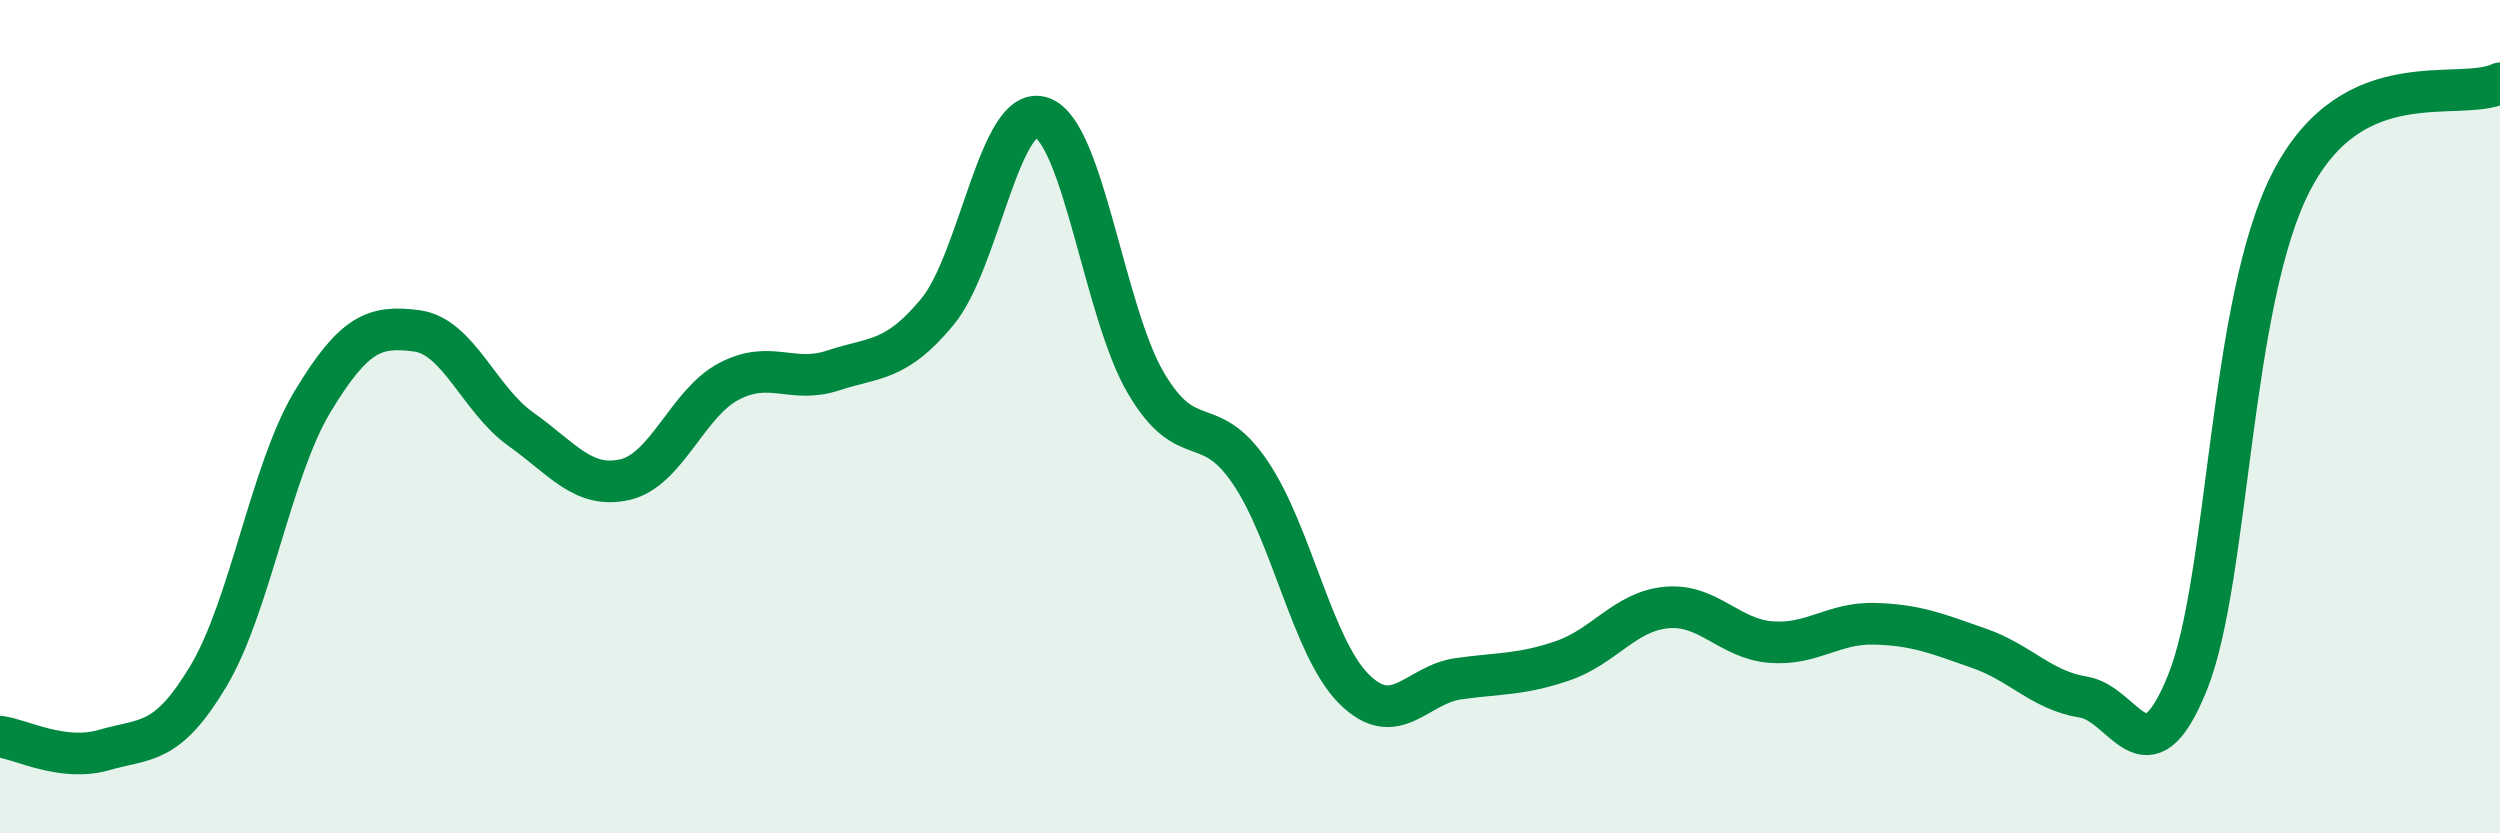
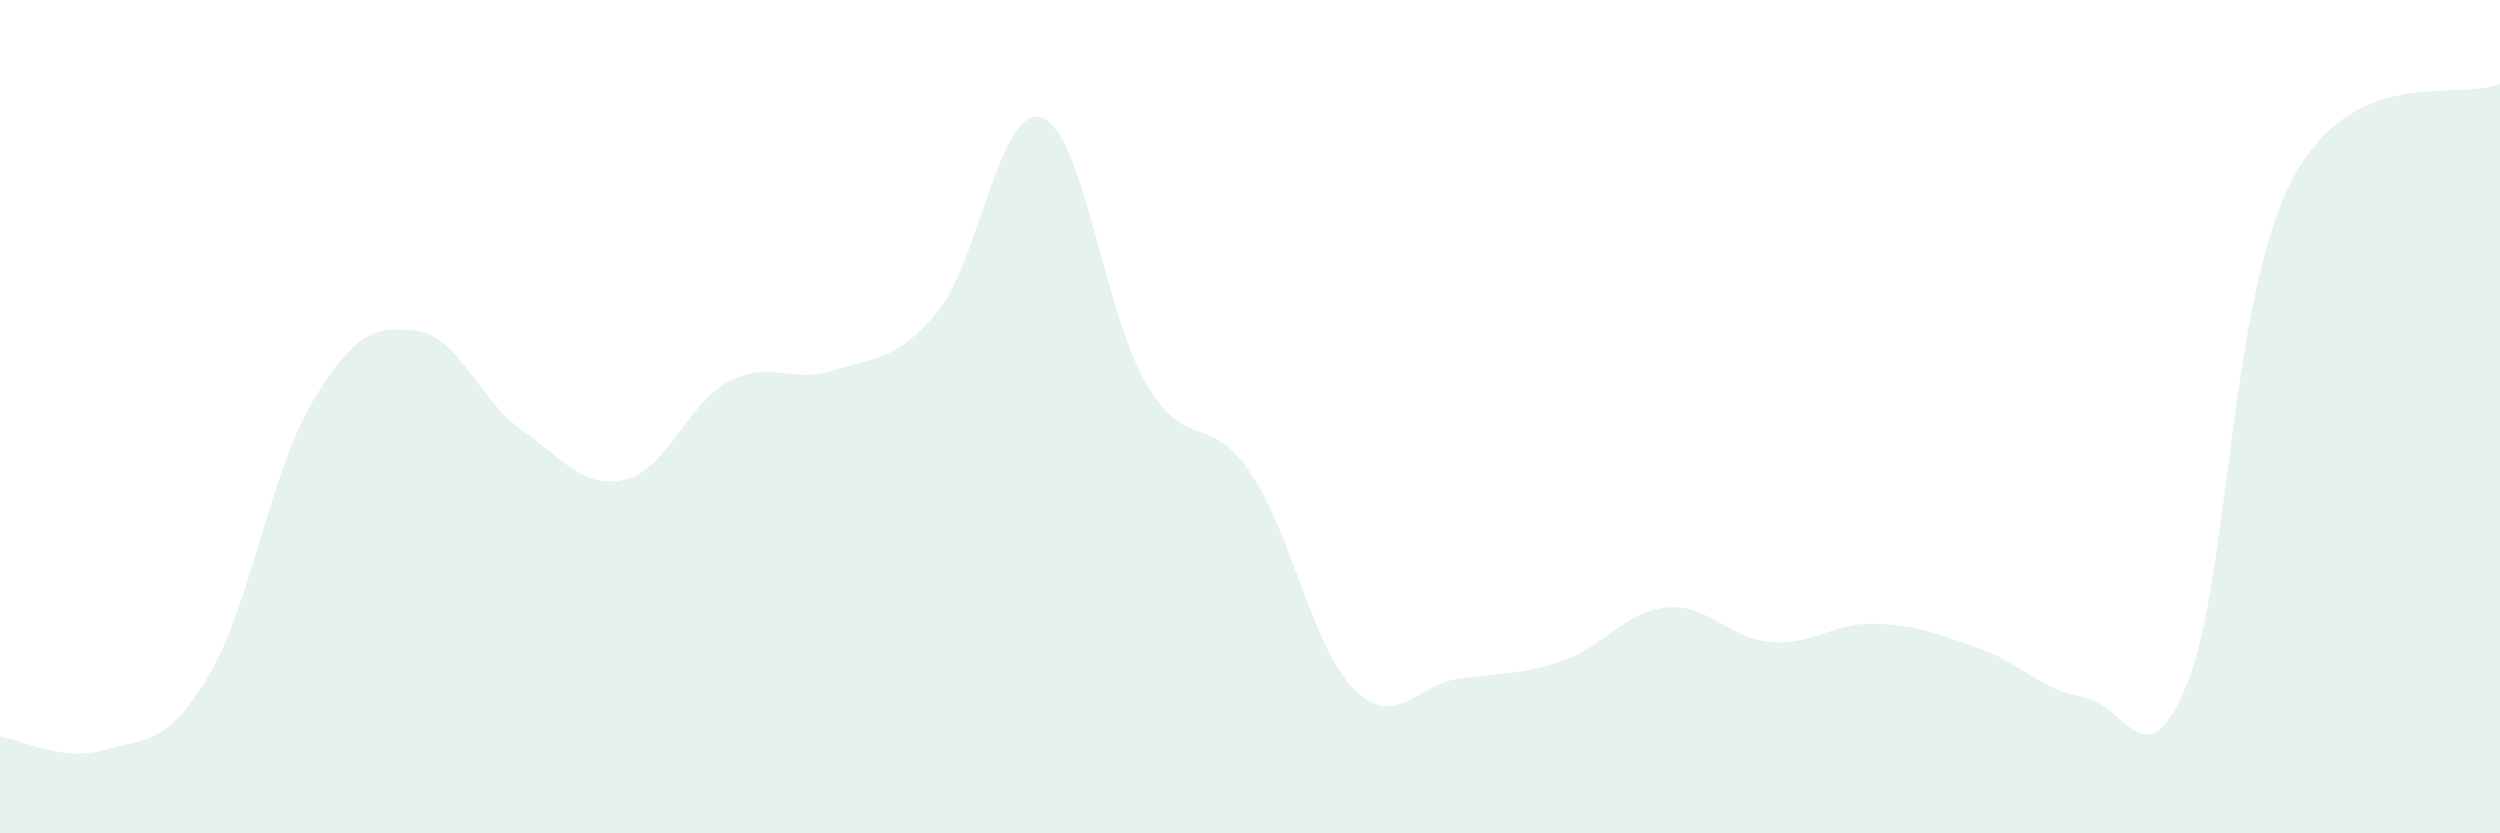
<svg xmlns="http://www.w3.org/2000/svg" width="60" height="20" viewBox="0 0 60 20">
  <path d="M 0,17.68 C 0.5,17.74 1.5,18.29 2.5,18 C 3.5,17.71 4,17.9 5,16.23 C 6,14.56 6.5,11.3 7.5,9.64 C 8.5,7.98 9,7.81 10,7.94 C 11,8.07 11.5,9.59 12.5,10.3 C 13.5,11.01 14,11.74 15,11.51 C 16,11.28 16.5,9.67 17.5,9.15 C 18.5,8.63 19,9.22 20,8.89 C 21,8.56 21.5,8.69 22.5,7.48 C 23.5,6.27 24,2.48 25,2.82 C 26,3.16 26.5,7.49 27.5,9.19 C 28.5,10.89 29,9.86 30,11.33 C 31,12.8 31.5,15.55 32.5,16.54 C 33.5,17.53 34,16.43 35,16.29 C 36,16.15 36.5,16.2 37.5,15.86 C 38.5,15.52 39,14.67 40,14.58 C 41,14.49 41.5,15.33 42.5,15.41 C 43.5,15.49 44,14.94 45,14.97 C 46,15 46.5,15.21 47.5,15.56 C 48.5,15.91 49,16.57 50,16.73 C 51,16.89 51.5,18.86 52.5,16.38 C 53.5,13.9 53.5,7.22 55,4.34 C 56.5,1.46 59,2.47 60,2L60 20L0 20Z" fill="#008740" opacity="0.1" stroke-linecap="round" stroke-linejoin="round" />
-   <path d="M 0,17.68 C 0.5,17.74 1.5,18.29 2.5,18 C 3.5,17.71 4,17.9 5,16.23 C 6,14.56 6.5,11.3 7.5,9.64 C 8.5,7.98 9,7.81 10,7.94 C 11,8.07 11.5,9.59 12.5,10.3 C 13.5,11.01 14,11.74 15,11.51 C 16,11.28 16.5,9.67 17.5,9.15 C 18.5,8.63 19,9.22 20,8.89 C 21,8.56 21.5,8.69 22.5,7.48 C 23.5,6.27 24,2.48 25,2.82 C 26,3.16 26.5,7.49 27.5,9.19 C 28.5,10.89 29,9.86 30,11.33 C 31,12.8 31.5,15.55 32.5,16.54 C 33.5,17.53 34,16.43 35,16.29 C 36,16.15 36.5,16.2 37.5,15.86 C 38.5,15.52 39,14.67 40,14.58 C 41,14.49 41.5,15.33 42.5,15.41 C 43.5,15.49 44,14.94 45,14.97 C 46,15 46.5,15.21 47.5,15.56 C 48.5,15.91 49,16.57 50,16.73 C 51,16.89 51.5,18.86 52.5,16.38 C 53.5,13.9 53.5,7.22 55,4.34 C 56.5,1.46 59,2.47 60,2" stroke="#008740" stroke-width="1" fill="none" stroke-linecap="round" stroke-linejoin="round" />
</svg>